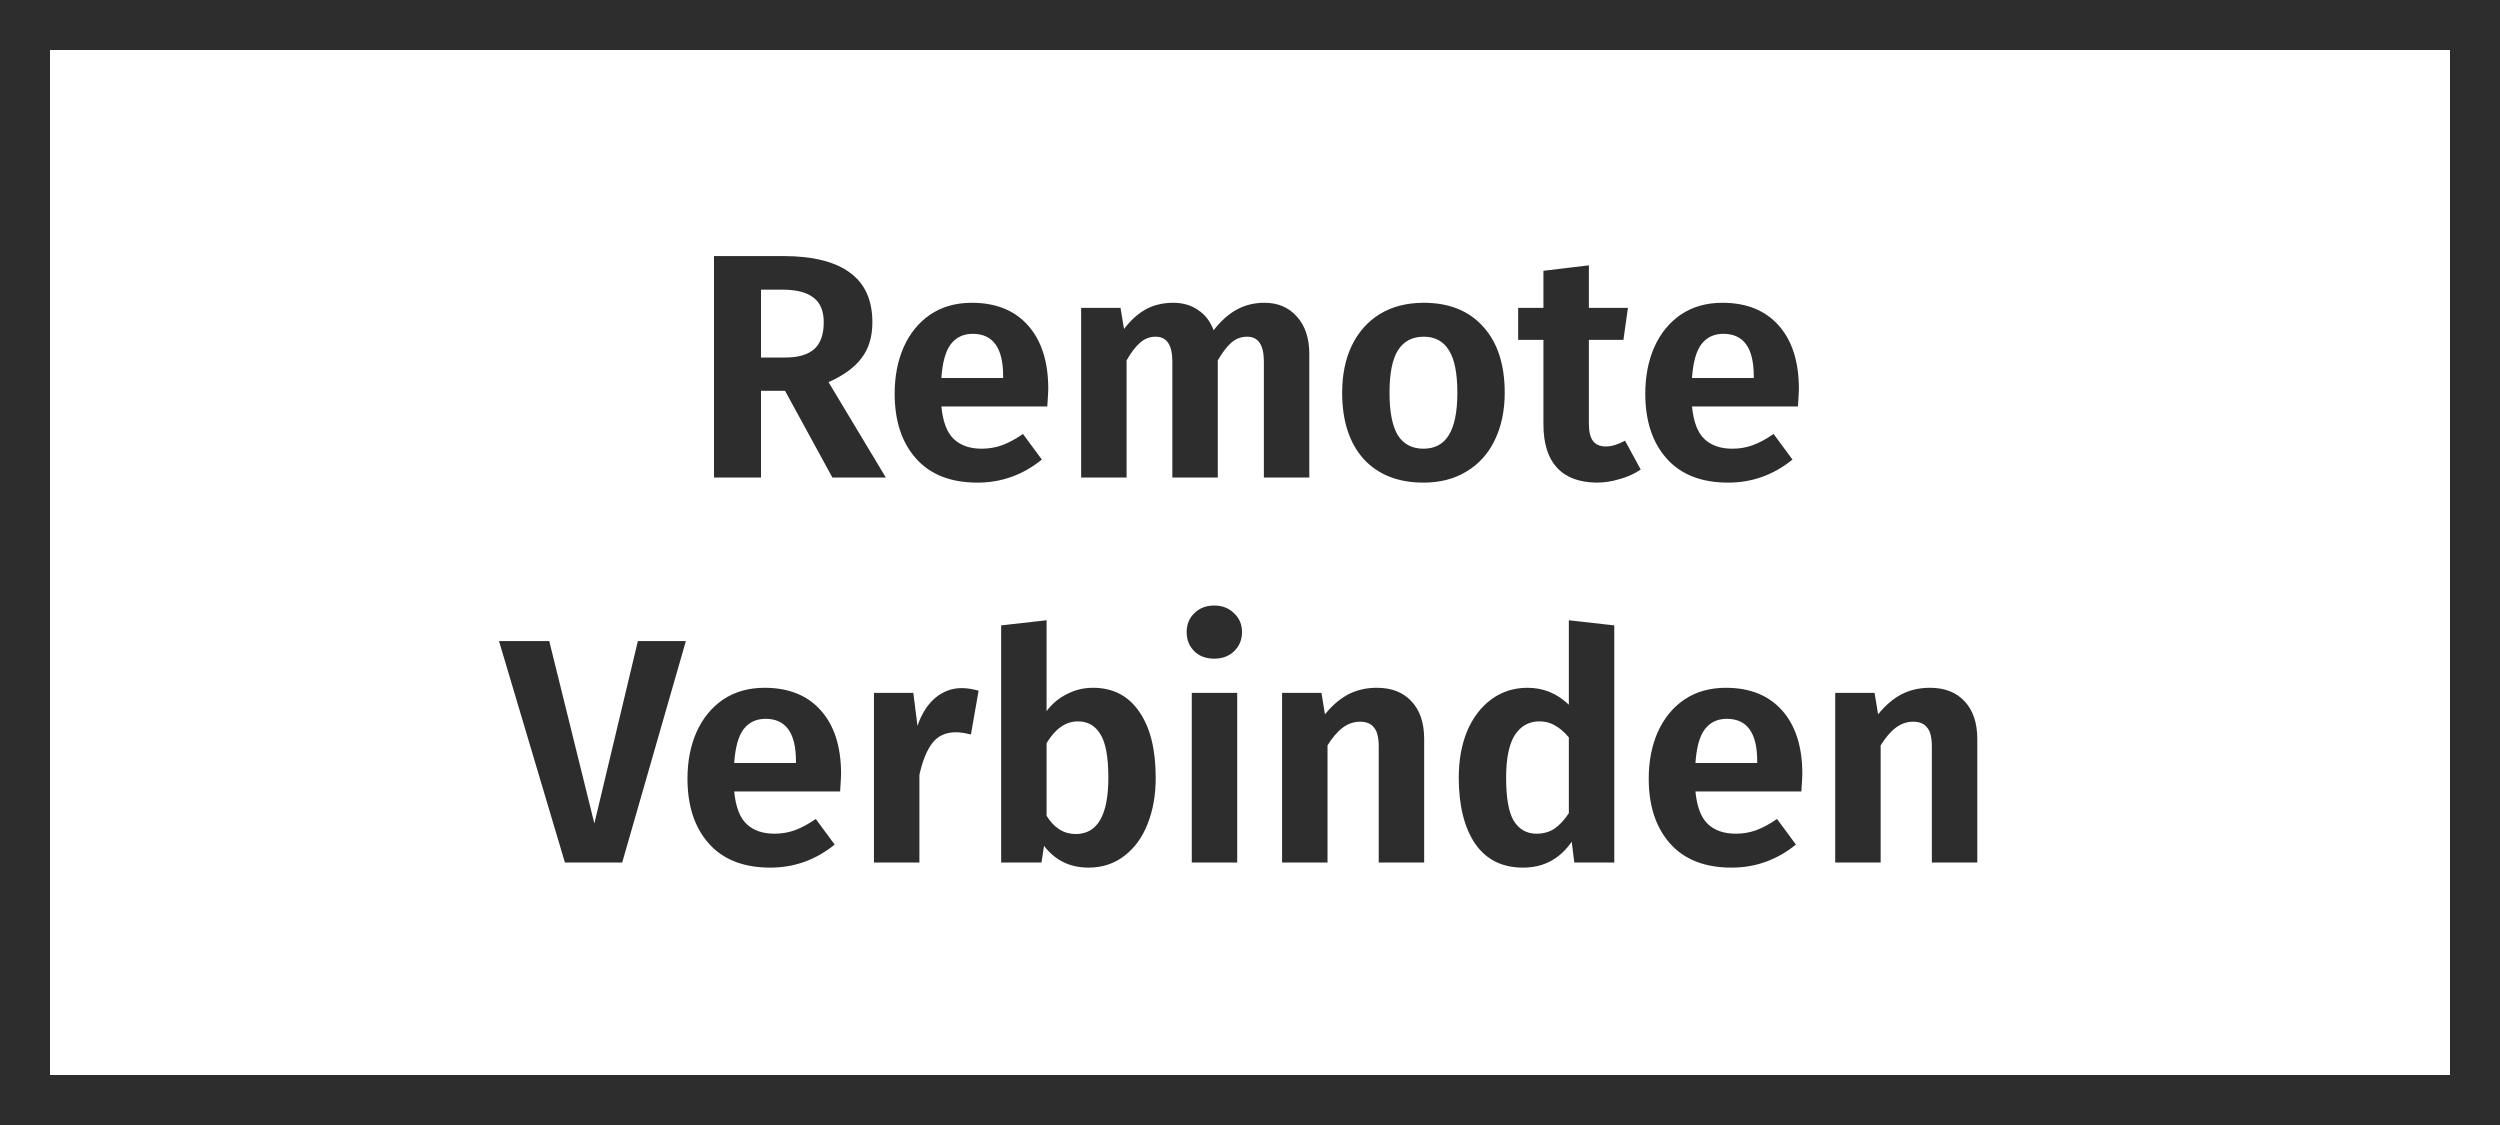
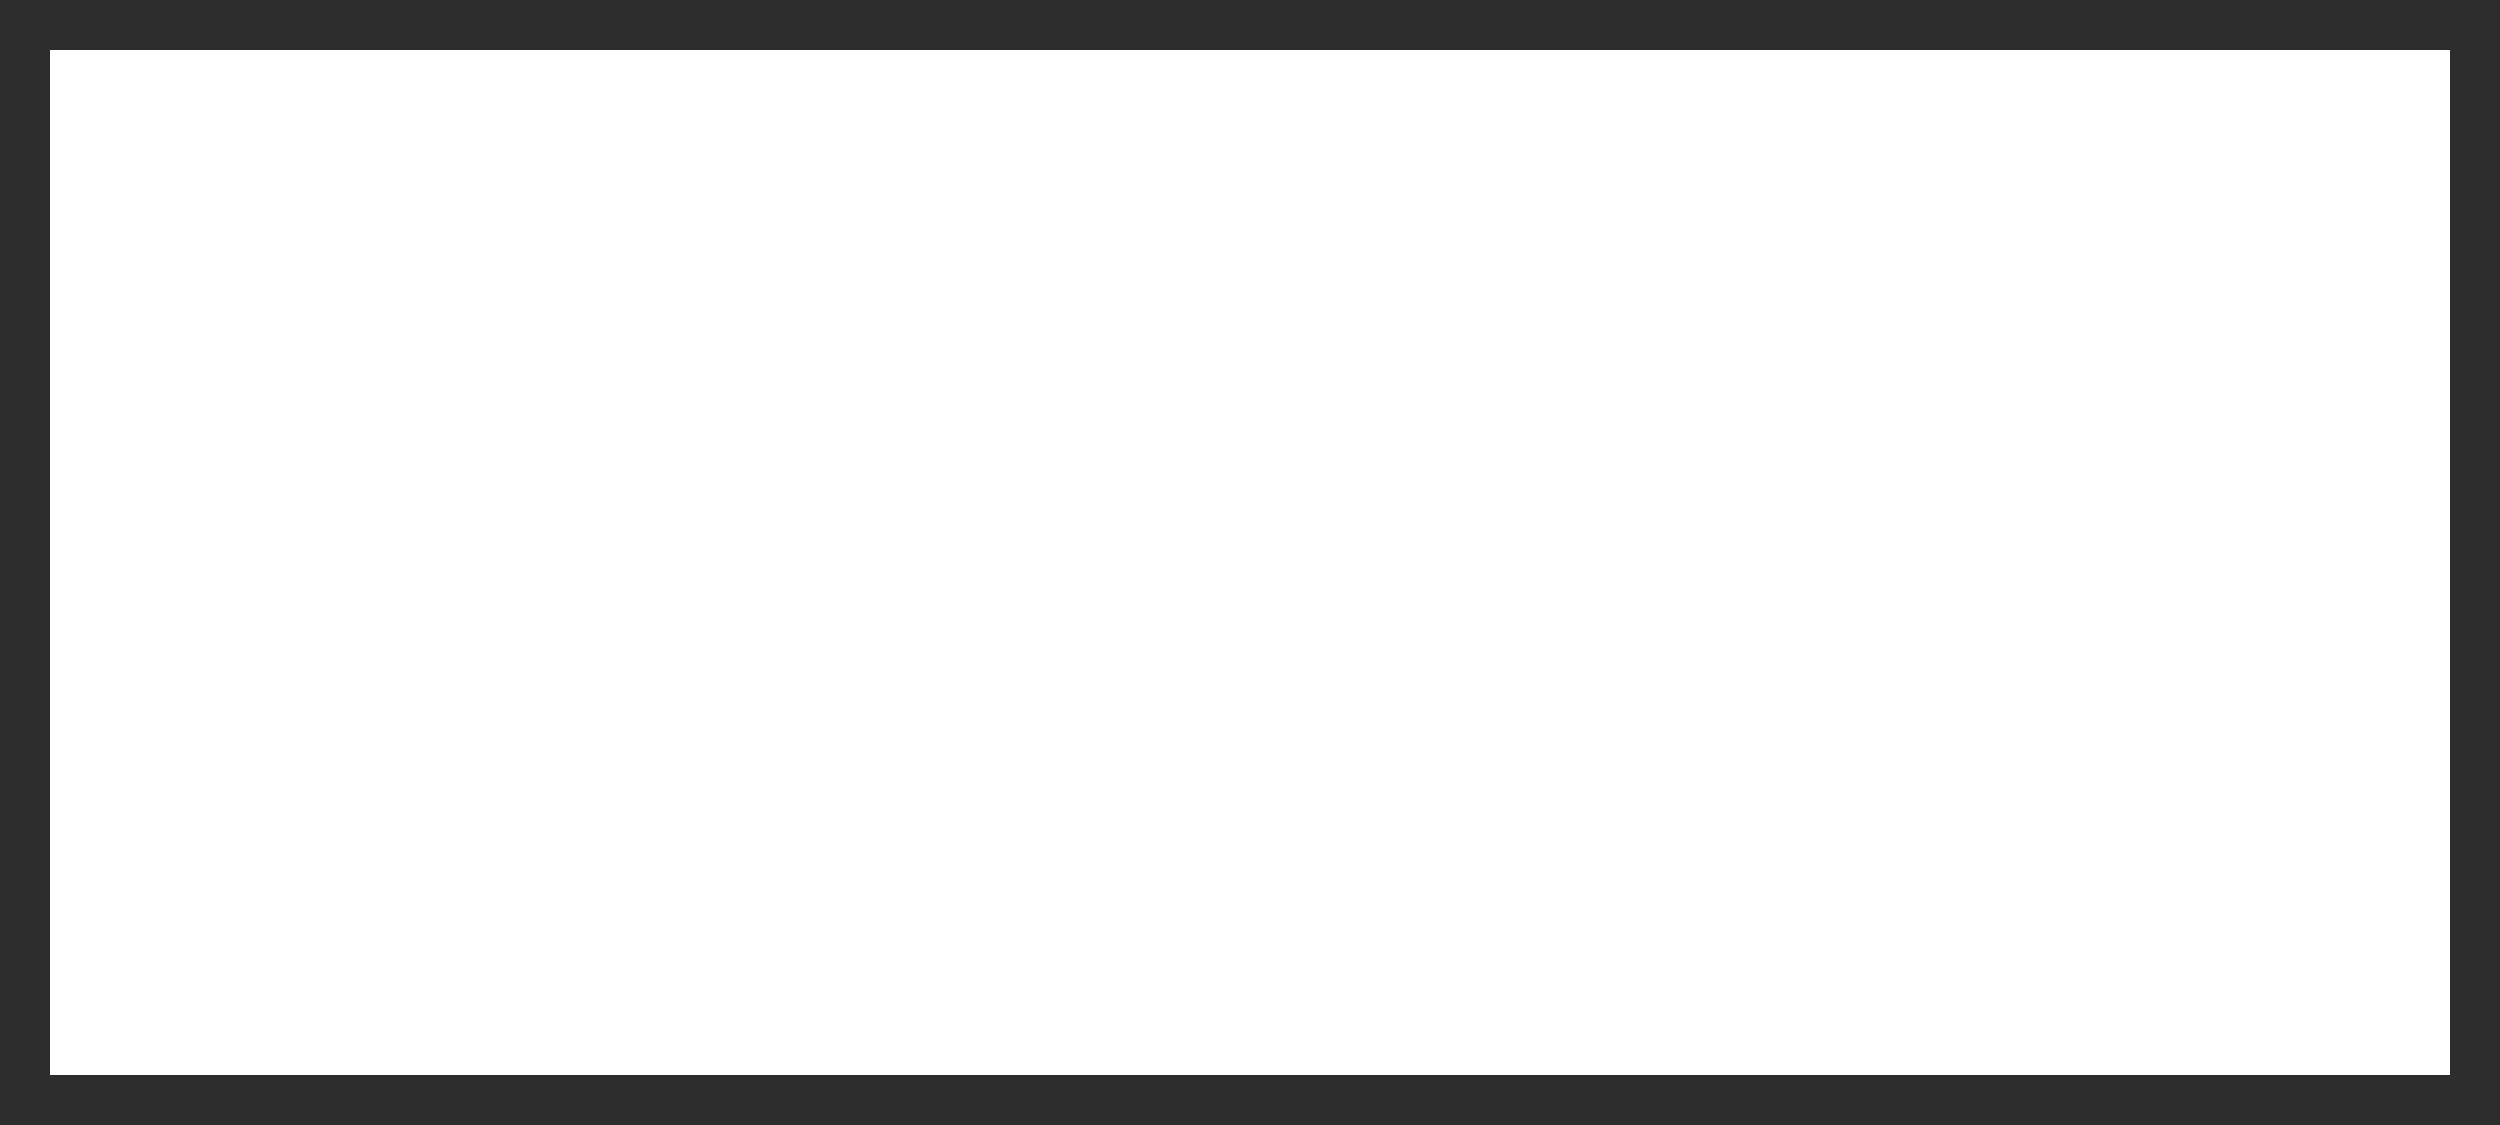
<svg xmlns="http://www.w3.org/2000/svg" width="1000" height="450" viewBox="0 0 1000 450" fill="none">
  <rect x="10" y="10" width="980" height="430" stroke="#2D2D2D" stroke-width="20" />
-   <path d="M314.01 156.312H304.41V191H285.594V102.424H313.242C325.103 102.424 334.021 104.643 339.994 109.08C345.967 113.432 348.954 120.045 348.954 128.92C348.954 134.723 347.503 139.501 344.602 143.256C341.786 147.011 337.391 150.211 331.418 152.856L354.33 191H332.954L314.01 156.312ZM304.41 143H314.266C319.301 143 323.098 141.891 325.658 139.672C328.218 137.368 329.498 133.784 329.498 128.92C329.498 124.397 328.133 121.112 325.402 119.064C322.757 116.931 318.575 115.864 312.858 115.864H304.41V143ZM419.304 155.544C419.304 156.397 419.176 158.744 418.92 162.584H376.552C377.149 168.728 378.813 173.08 381.544 175.64C384.275 178.2 387.987 179.48 392.68 179.48C395.581 179.48 398.312 179.011 400.872 178.072C403.432 177.133 406.205 175.64 409.192 173.592L416.744 183.832C409.149 189.976 400.573 193.048 391.016 193.048C380.349 193.048 372.157 189.848 366.44 183.448C360.723 177.048 357.864 168.387 357.864 157.464C357.864 150.552 359.059 144.365 361.448 138.904C363.923 133.357 367.464 129.005 372.072 125.848C376.765 122.691 382.312 121.112 388.712 121.112C398.355 121.112 405.864 124.141 411.24 130.2C416.616 136.259 419.304 144.707 419.304 155.544ZM401.256 150.424C401.256 139.16 397.203 133.528 389.096 133.528C385.341 133.528 382.397 134.936 380.264 137.752C378.216 140.483 376.979 144.963 376.552 151.192H401.256V150.424ZM505.804 121.112C511.18 121.112 515.489 122.947 518.732 126.616C522.06 130.285 523.724 135.277 523.724 141.592V191H505.548V144.664C505.548 138.008 503.329 134.68 498.892 134.68C496.503 134.68 494.412 135.448 492.62 136.984C490.828 138.52 488.993 140.909 487.116 144.152V191H468.94V144.664C468.94 138.008 466.721 134.68 462.284 134.68C459.895 134.68 457.804 135.491 456.012 137.112C454.22 138.648 452.428 140.995 450.636 144.152V191H432.46V123.16H448.204L449.612 131.608C452.172 128.195 455.031 125.592 458.188 123.8C461.431 122.008 465.143 121.112 469.324 121.112C473.164 121.112 476.492 122.093 479.308 124.056C482.124 125.933 484.172 128.621 485.452 132.12C488.268 128.451 491.297 125.72 494.54 123.928C497.868 122.051 501.623 121.112 505.804 121.112ZM569.504 121.112C579.659 121.112 587.595 124.312 593.312 130.712C599.029 137.027 601.888 145.816 601.888 157.08C601.888 164.248 600.565 170.563 597.92 176.024C595.36 181.4 591.605 185.581 586.656 188.568C581.792 191.555 576.032 193.048 569.376 193.048C559.221 193.048 551.243 189.891 545.44 183.576C539.723 177.176 536.864 168.344 536.864 157.08C536.864 149.912 538.144 143.64 540.704 138.264C543.349 132.803 547.104 128.579 551.968 125.592C556.917 122.605 562.763 121.112 569.504 121.112ZM569.504 134.68C564.896 134.68 561.44 136.515 559.136 140.184C556.917 143.768 555.808 149.4 555.808 157.08C555.808 164.76 556.917 170.435 559.136 174.104C561.44 177.688 564.853 179.48 569.376 179.48C573.899 179.48 577.269 177.688 579.488 174.104C581.792 170.435 582.944 164.76 582.944 157.08C582.944 149.4 581.835 143.768 579.616 140.184C577.397 136.515 574.027 134.68 569.504 134.68ZM656.286 187.8C653.811 189.507 650.995 190.787 647.838 191.64C644.766 192.579 641.694 193.048 638.622 193.048C631.625 192.963 626.334 190.957 622.75 187.032C619.166 183.107 617.374 177.347 617.374 169.752V135.96H607.262V123.16H617.374V108.312L635.55 106.136V123.16H651.166L649.374 135.96H635.55V169.368C635.55 172.611 636.105 174.957 637.214 176.408C638.323 177.859 640.03 178.584 642.334 178.584C644.638 178.584 647.198 177.816 650.014 176.28L656.286 187.8ZM719.554 155.544C719.554 156.397 719.426 158.744 719.17 162.584H676.802C677.399 168.728 679.063 173.08 681.794 175.64C684.525 178.2 688.237 179.48 692.93 179.48C695.831 179.48 698.562 179.011 701.122 178.072C703.682 177.133 706.455 175.64 709.442 173.592L716.994 183.832C709.399 189.976 700.823 193.048 691.266 193.048C680.599 193.048 672.407 189.848 666.69 183.448C660.973 177.048 658.114 168.387 658.114 157.464C658.114 150.552 659.309 144.365 661.698 138.904C664.173 133.357 667.714 129.005 672.322 125.848C677.015 122.691 682.562 121.112 688.962 121.112C698.605 121.112 706.114 124.141 711.49 130.2C716.866 136.259 719.554 144.707 719.554 155.544ZM701.506 150.424C701.506 139.16 697.453 133.528 689.346 133.528C685.591 133.528 682.647 134.936 680.514 137.752C678.466 140.483 677.229 144.963 676.802 151.192H701.506V150.424ZM274.35 256.424L248.878 345H225.966L199.598 256.424H219.694L237.742 329.384L255.15 256.424H274.35ZM336.429 309.544C336.429 310.397 336.301 312.744 336.045 316.584H293.677C294.274 322.728 295.938 327.08 298.669 329.64C301.4 332.2 305.112 333.48 309.805 333.48C312.706 333.48 315.437 333.011 317.997 332.072C320.557 331.133 323.33 329.64 326.317 327.592L333.869 337.832C326.274 343.976 317.698 347.048 308.141 347.048C297.474 347.048 289.282 343.848 283.565 337.448C277.848 331.048 274.989 322.387 274.989 311.464C274.989 304.552 276.184 298.365 278.573 292.904C281.048 287.357 284.589 283.005 289.197 279.848C293.89 276.691 299.437 275.112 305.837 275.112C315.48 275.112 322.989 278.141 328.365 284.2C333.741 290.259 336.429 298.707 336.429 309.544ZM318.381 304.424C318.381 293.16 314.328 287.528 306.221 287.528C302.466 287.528 299.522 288.936 297.389 291.752C295.341 294.483 294.104 298.963 293.677 305.192H318.381V304.424ZM384.657 275.24C386.705 275.24 388.966 275.581 391.441 276.264L388.369 293.8C385.98 293.203 383.974 292.904 382.353 292.904C378.342 292.904 375.228 294.312 373.009 297.128C370.79 299.944 369.041 304.211 367.761 309.928V345H349.585V277.16H365.329L366.993 290.344C368.614 285.565 370.961 281.853 374.033 279.208C377.19 276.563 380.732 275.24 384.657 275.24ZM437.196 275.112C445.132 275.112 451.276 278.269 455.628 284.584C460.065 290.899 462.284 299.731 462.284 311.08C462.284 318.077 461.175 324.307 458.956 329.768C456.823 335.144 453.708 339.368 449.612 342.44C445.601 345.512 440.865 347.048 435.404 347.048C427.98 347.048 422.049 344.147 417.612 338.344L416.588 345H400.46V250.152L418.636 248.104V284.456C420.769 281.555 423.457 279.293 426.7 277.672C429.943 275.965 433.441 275.112 437.196 275.112ZM430.284 333.608C438.988 333.608 443.34 326.099 443.34 311.08C443.34 302.803 442.273 297 440.14 293.672C438.092 290.259 435.105 288.552 431.18 288.552C426.316 288.552 422.135 291.453 418.636 297.256V326.312C421.623 331.176 425.505 333.608 430.284 333.608ZM494.886 277.16V345H476.71V277.16H494.886ZM485.67 242.216C488.913 242.216 491.558 243.24 493.606 245.288C495.739 247.251 496.806 249.768 496.806 252.84C496.806 255.912 495.739 258.472 493.606 260.52C491.558 262.483 488.913 263.464 485.67 263.464C482.427 263.464 479.782 262.483 477.734 260.52C475.686 258.472 474.662 255.912 474.662 252.84C474.662 249.768 475.686 247.251 477.734 245.288C479.782 243.24 482.427 242.216 485.67 242.216ZM550.723 275.112C556.696 275.112 561.347 276.947 564.675 280.616C568.003 284.2 569.667 289.192 569.667 295.592V345H551.491V298.664C551.491 294.995 550.851 292.435 549.571 290.984C548.376 289.448 546.542 288.68 544.067 288.68C541.507 288.68 539.16 289.491 537.027 291.112C534.979 292.648 532.974 294.995 531.011 298.152V345H512.835V277.16H528.579L529.987 285.736C532.803 282.237 535.875 279.592 539.203 277.8C542.616 276.008 546.456 275.112 550.723 275.112ZM645.712 250.152V345H629.712L628.688 336.68C623.909 343.592 617.424 347.048 609.232 347.048C600.869 347.048 594.469 343.848 590.032 337.448C585.68 330.963 583.504 322.173 583.504 311.08C583.504 304.083 584.613 297.896 586.832 292.52C589.136 287.059 592.379 282.792 596.56 279.72C600.741 276.648 605.563 275.112 611.024 275.112C617.339 275.112 622.843 277.373 627.536 281.896V248.104L645.712 250.152ZM614.608 333.48C617.253 333.48 619.6 332.84 621.648 331.56C623.696 330.195 625.659 328.104 627.536 325.288V294.952C625.744 292.819 623.909 291.24 622.032 290.216C620.24 289.107 618.149 288.552 615.76 288.552C611.579 288.552 608.293 290.387 605.904 294.056C603.6 297.725 602.448 303.4 602.448 311.08C602.448 319.187 603.472 324.947 605.52 328.36C607.653 331.773 610.683 333.48 614.608 333.48ZM720.929 309.544C720.929 310.397 720.801 312.744 720.545 316.584H678.177C678.774 322.728 680.438 327.08 683.169 329.64C685.9 332.2 689.612 333.48 694.305 333.48C697.206 333.48 699.937 333.011 702.497 332.072C705.057 331.133 707.83 329.64 710.817 327.592L718.369 337.832C710.774 343.976 702.198 347.048 692.641 347.048C681.974 347.048 673.782 343.848 668.065 337.448C662.348 331.048 659.489 322.387 659.489 311.464C659.489 304.552 660.684 298.365 663.073 292.904C665.548 287.357 669.089 283.005 673.697 279.848C678.39 276.691 683.937 275.112 690.337 275.112C699.98 275.112 707.489 278.141 712.865 284.2C718.241 290.259 720.929 298.707 720.929 309.544ZM702.881 304.424C702.881 293.16 698.828 287.528 690.721 287.528C686.966 287.528 684.022 288.936 681.889 291.752C679.841 294.483 678.604 298.963 678.177 305.192H702.881V304.424ZM771.973 275.112C777.946 275.112 782.597 276.947 785.925 280.616C789.253 284.2 790.917 289.192 790.917 295.592V345H772.741V298.664C772.741 294.995 772.101 292.435 770.821 290.984C769.626 289.448 767.792 288.68 765.317 288.68C762.757 288.68 760.41 289.491 758.277 291.112C756.229 292.648 754.224 294.995 752.261 298.152V345H734.085V277.16H749.829L751.237 285.736C754.053 282.237 757.125 279.592 760.453 277.8C763.866 276.008 767.706 275.112 771.973 275.112Z" fill="#2D2D2D" />
</svg>